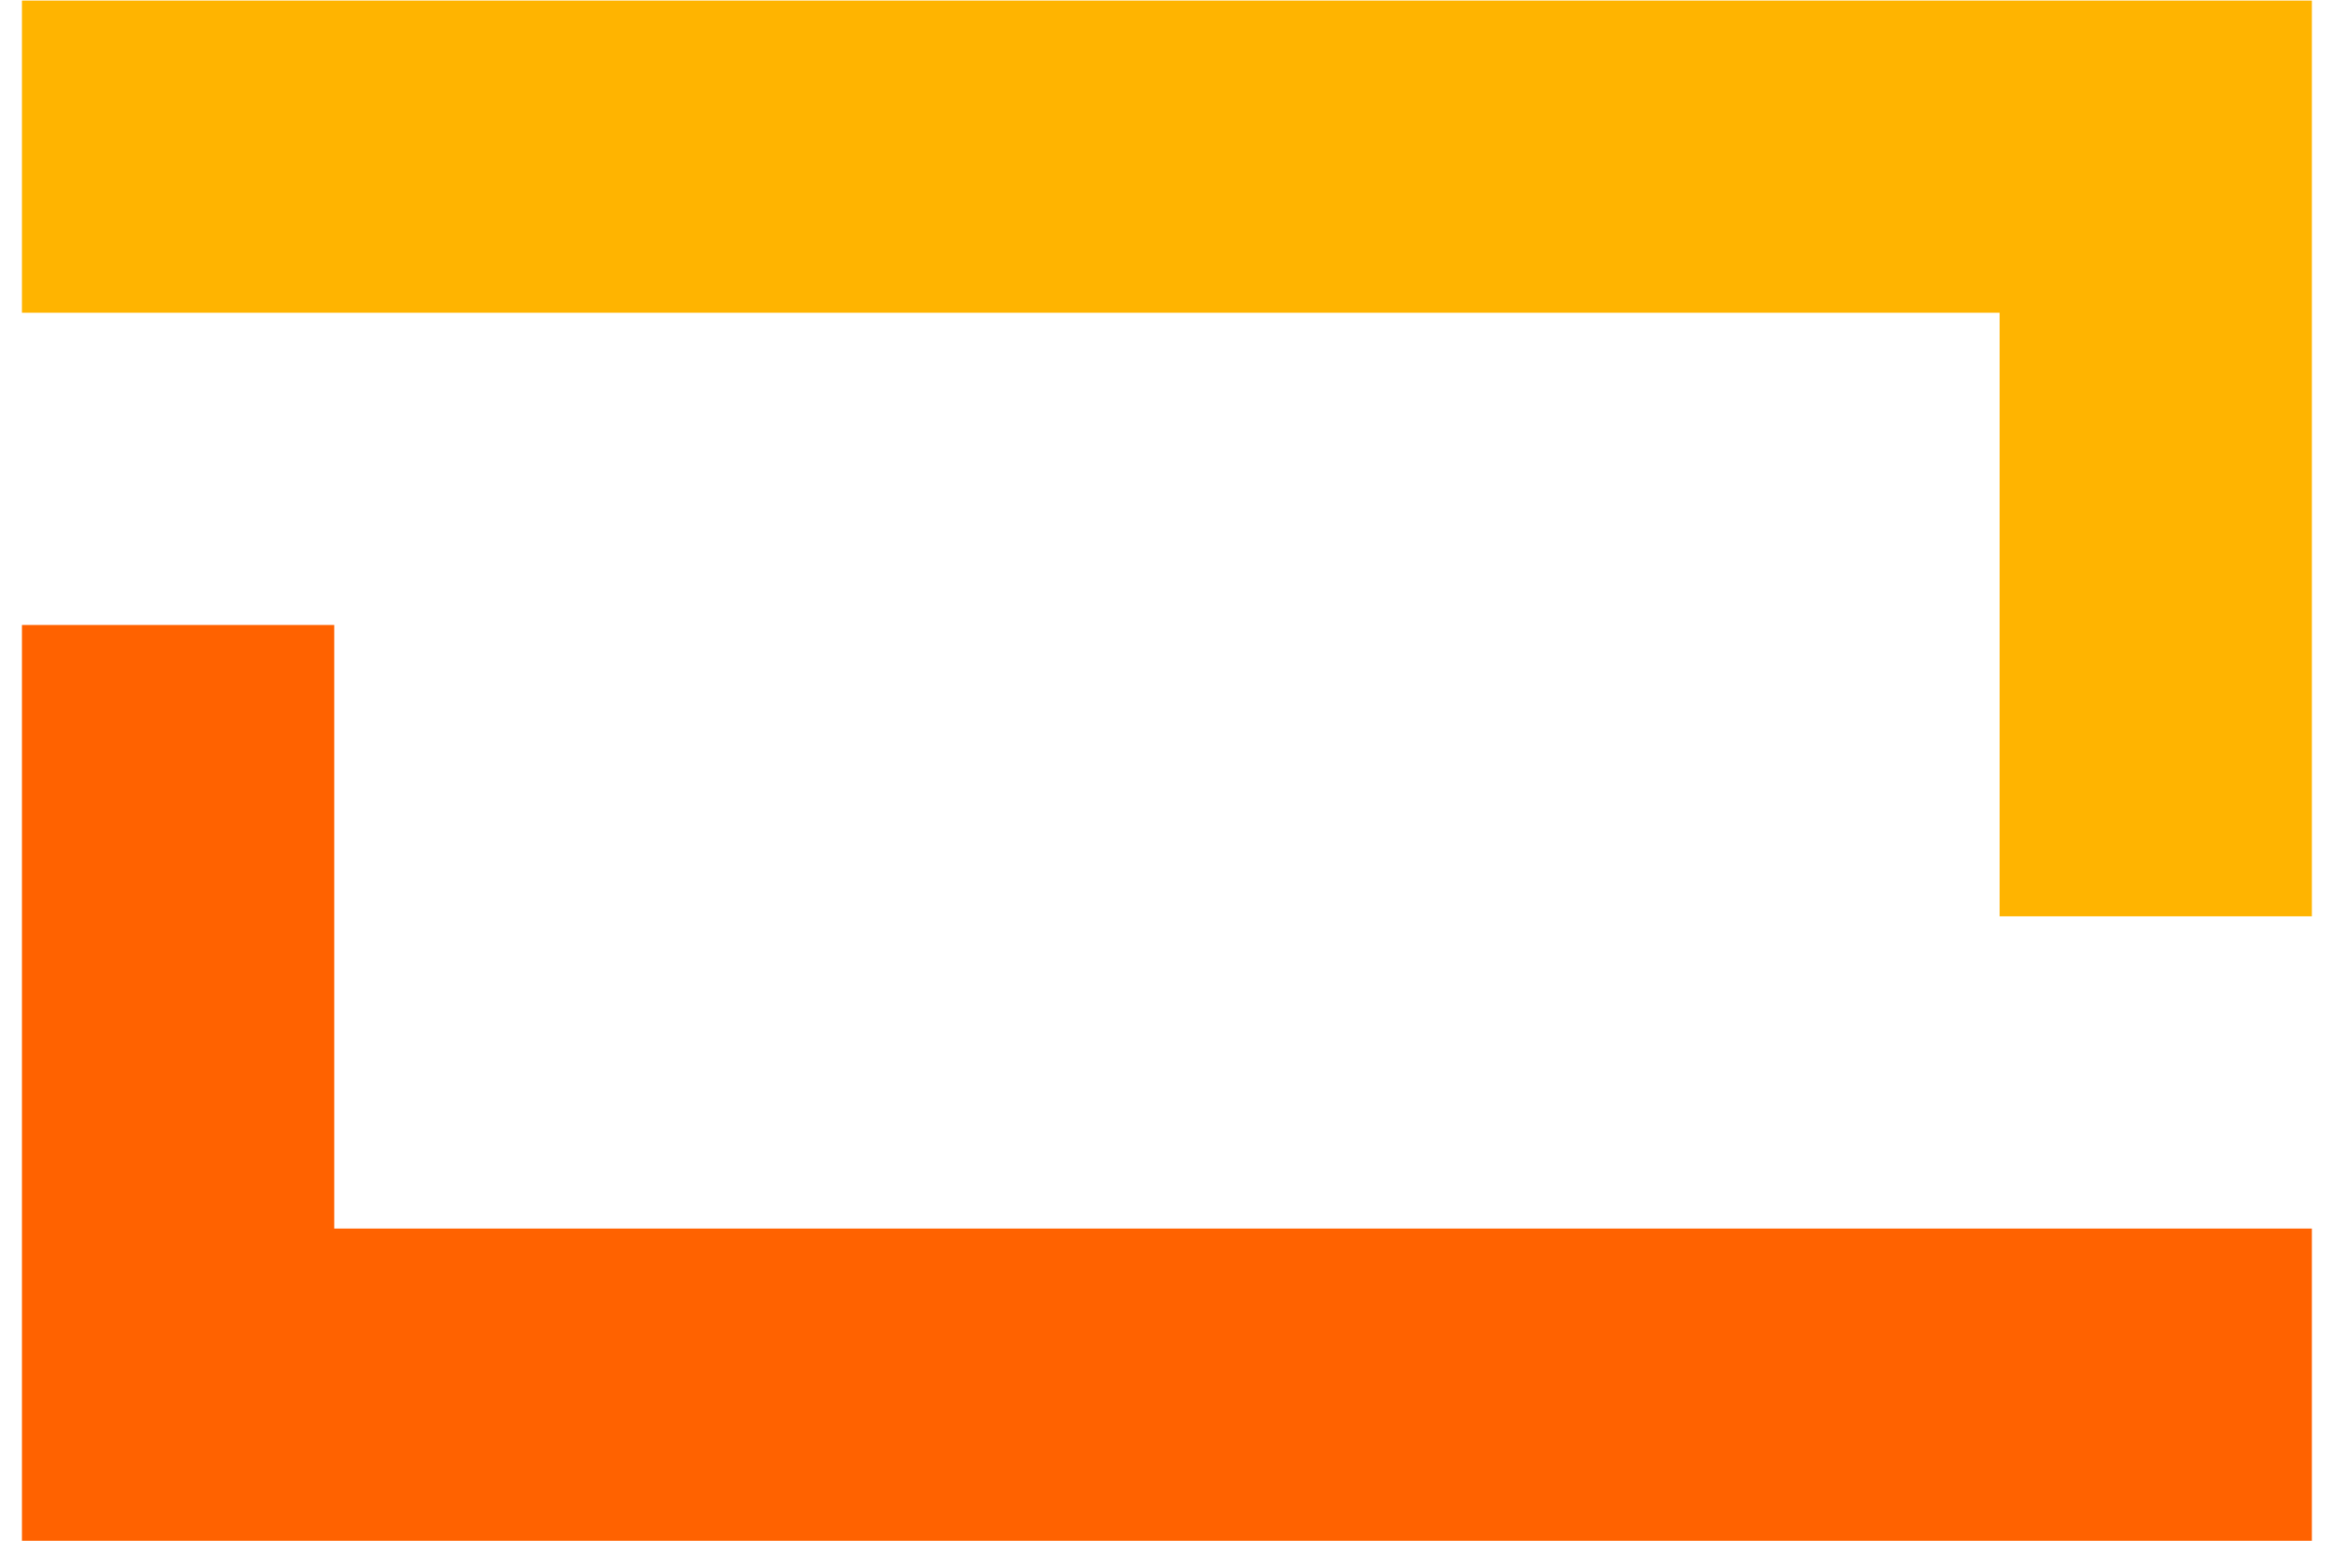
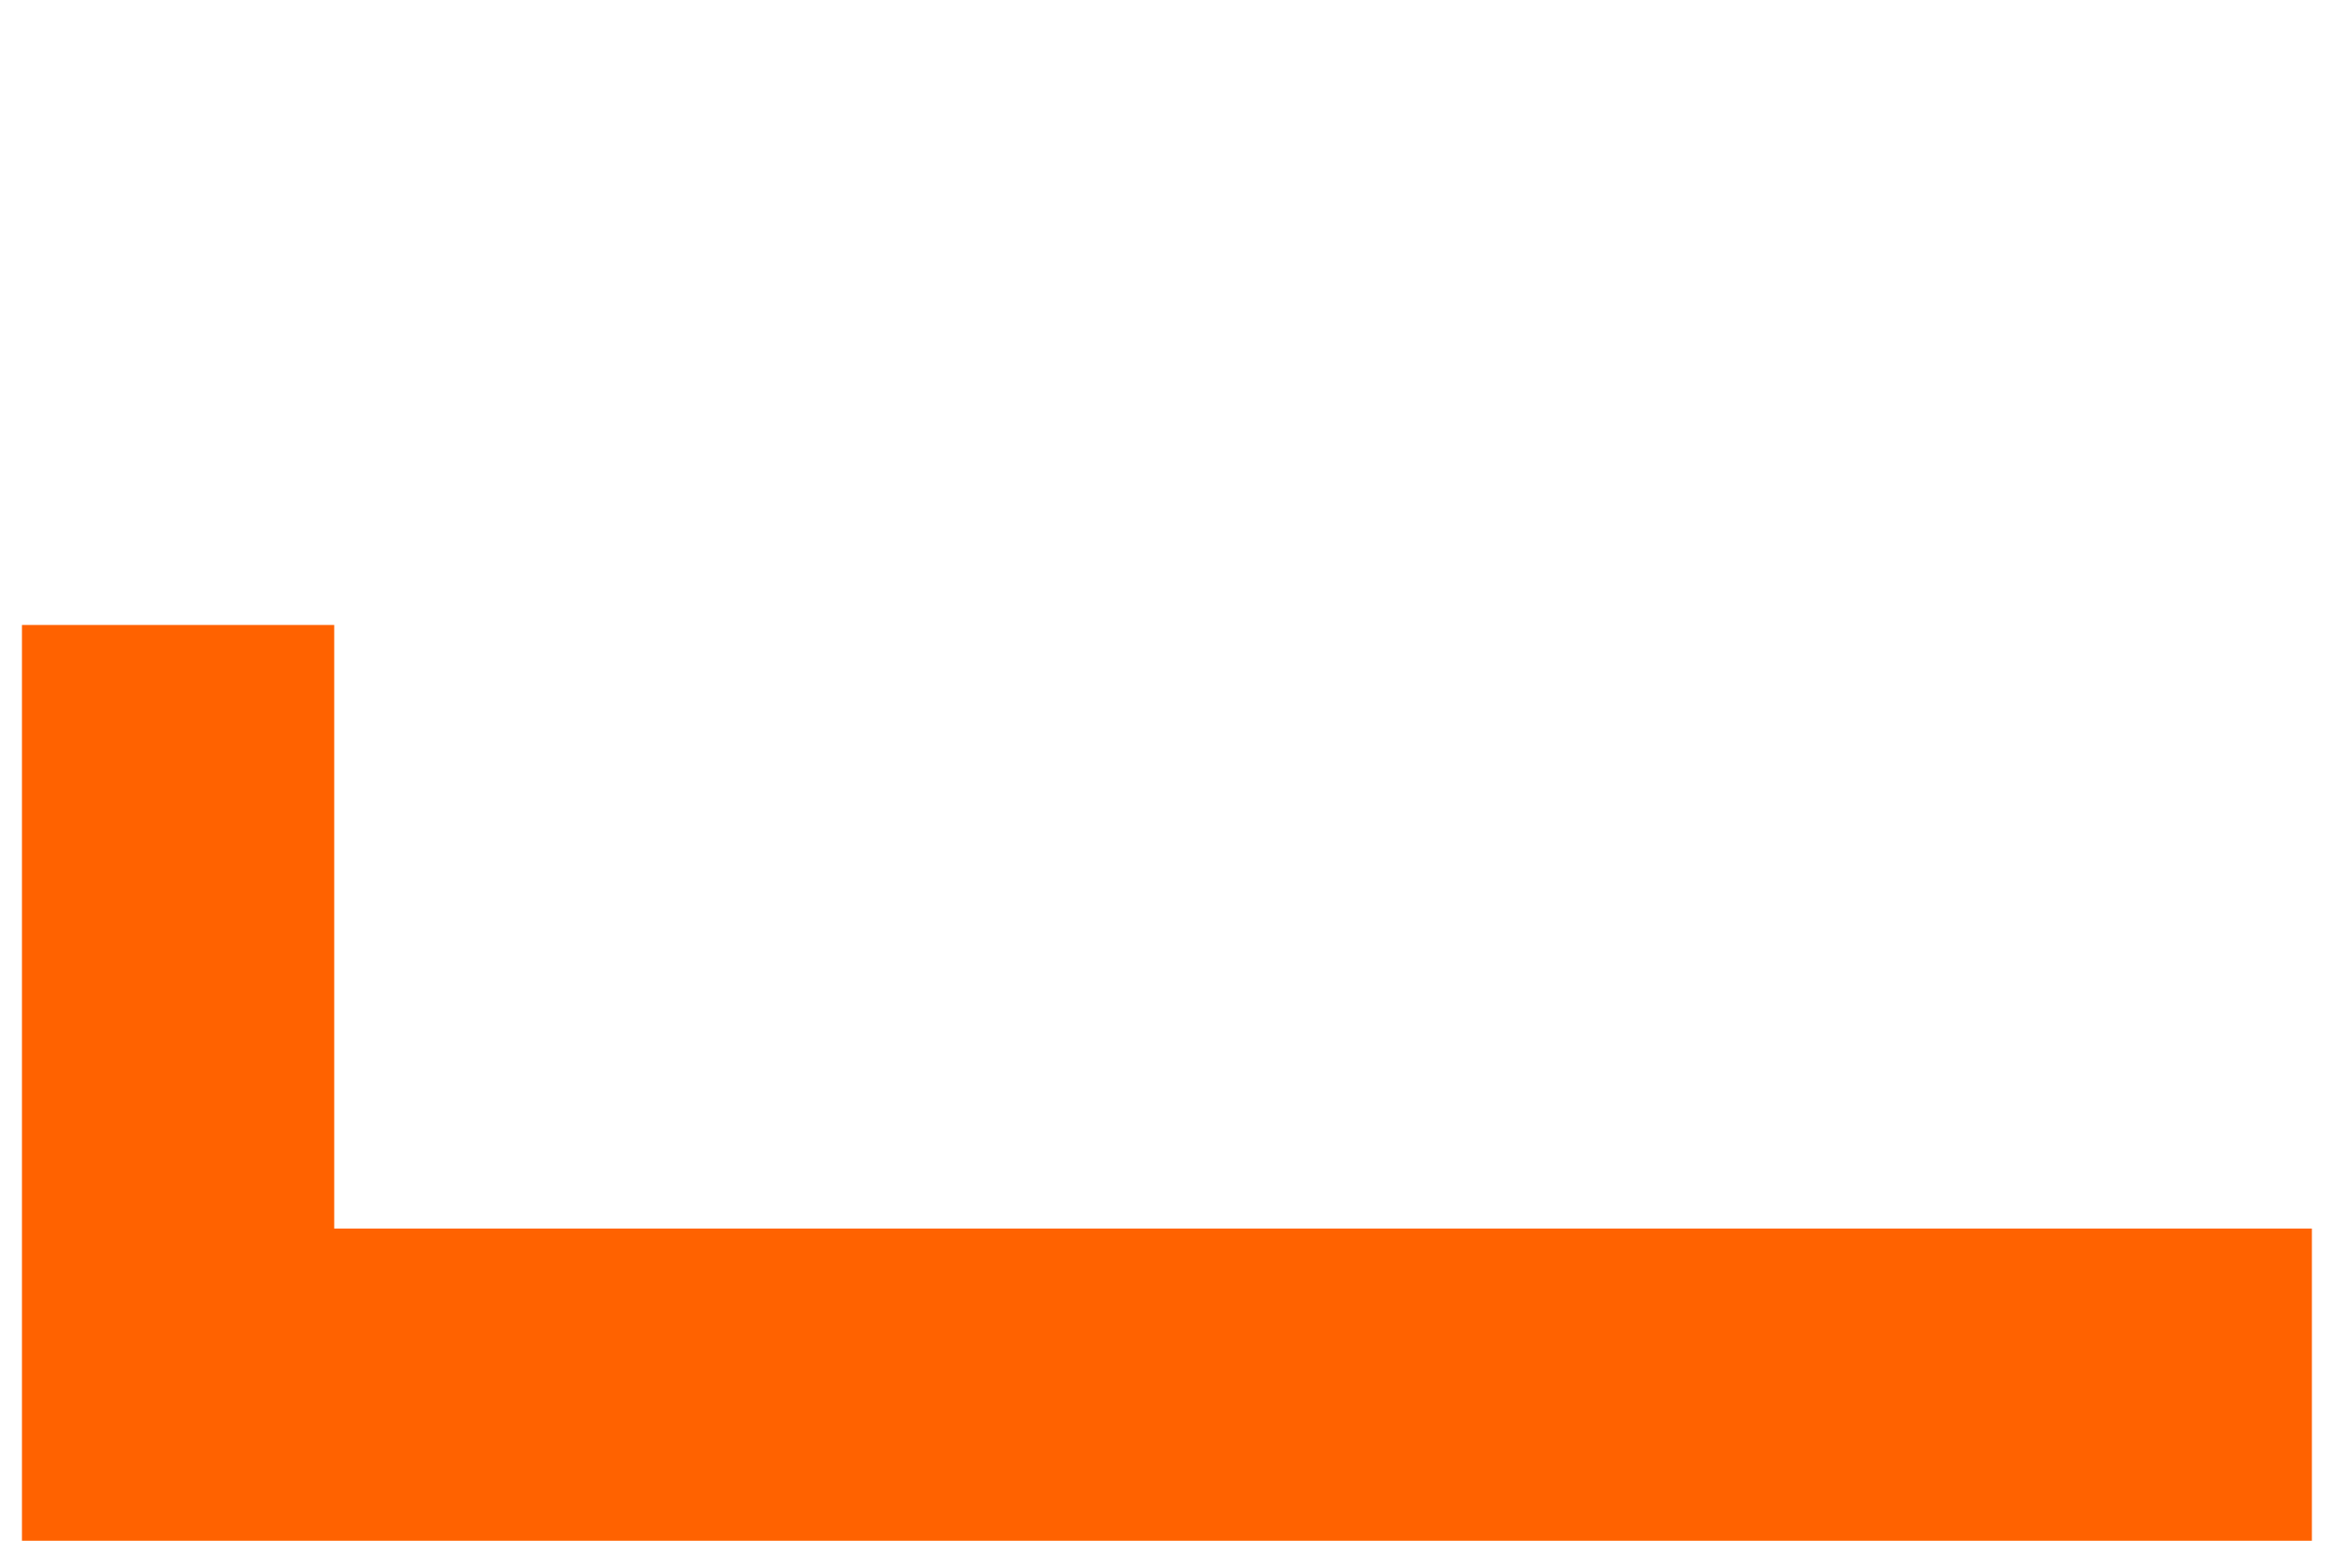
<svg xmlns="http://www.w3.org/2000/svg" width="55" height="37" viewBox="0 0 55 37" fill="none">
  <path fill-rule="evenodd" clip-rule="evenodd" d="M7.886 28.993L54.549 28.993L54.549 36.361L7.886 36.361L0.518 36.361L0.518 36.361L0.518 28.993L0.518 28.993L0.518 14.749L7.886 14.749L7.886 28.993Z" fill="#FF6200" />
-   <path fill-rule="evenodd" clip-rule="evenodd" d="M47.181 21.625L47.181 7.381L0.518 7.381L0.518 0.013L47.181 0.013L54.549 0.013L54.549 0.013L54.549 21.625L47.181 21.625Z" fill="#FFB400" />
</svg>